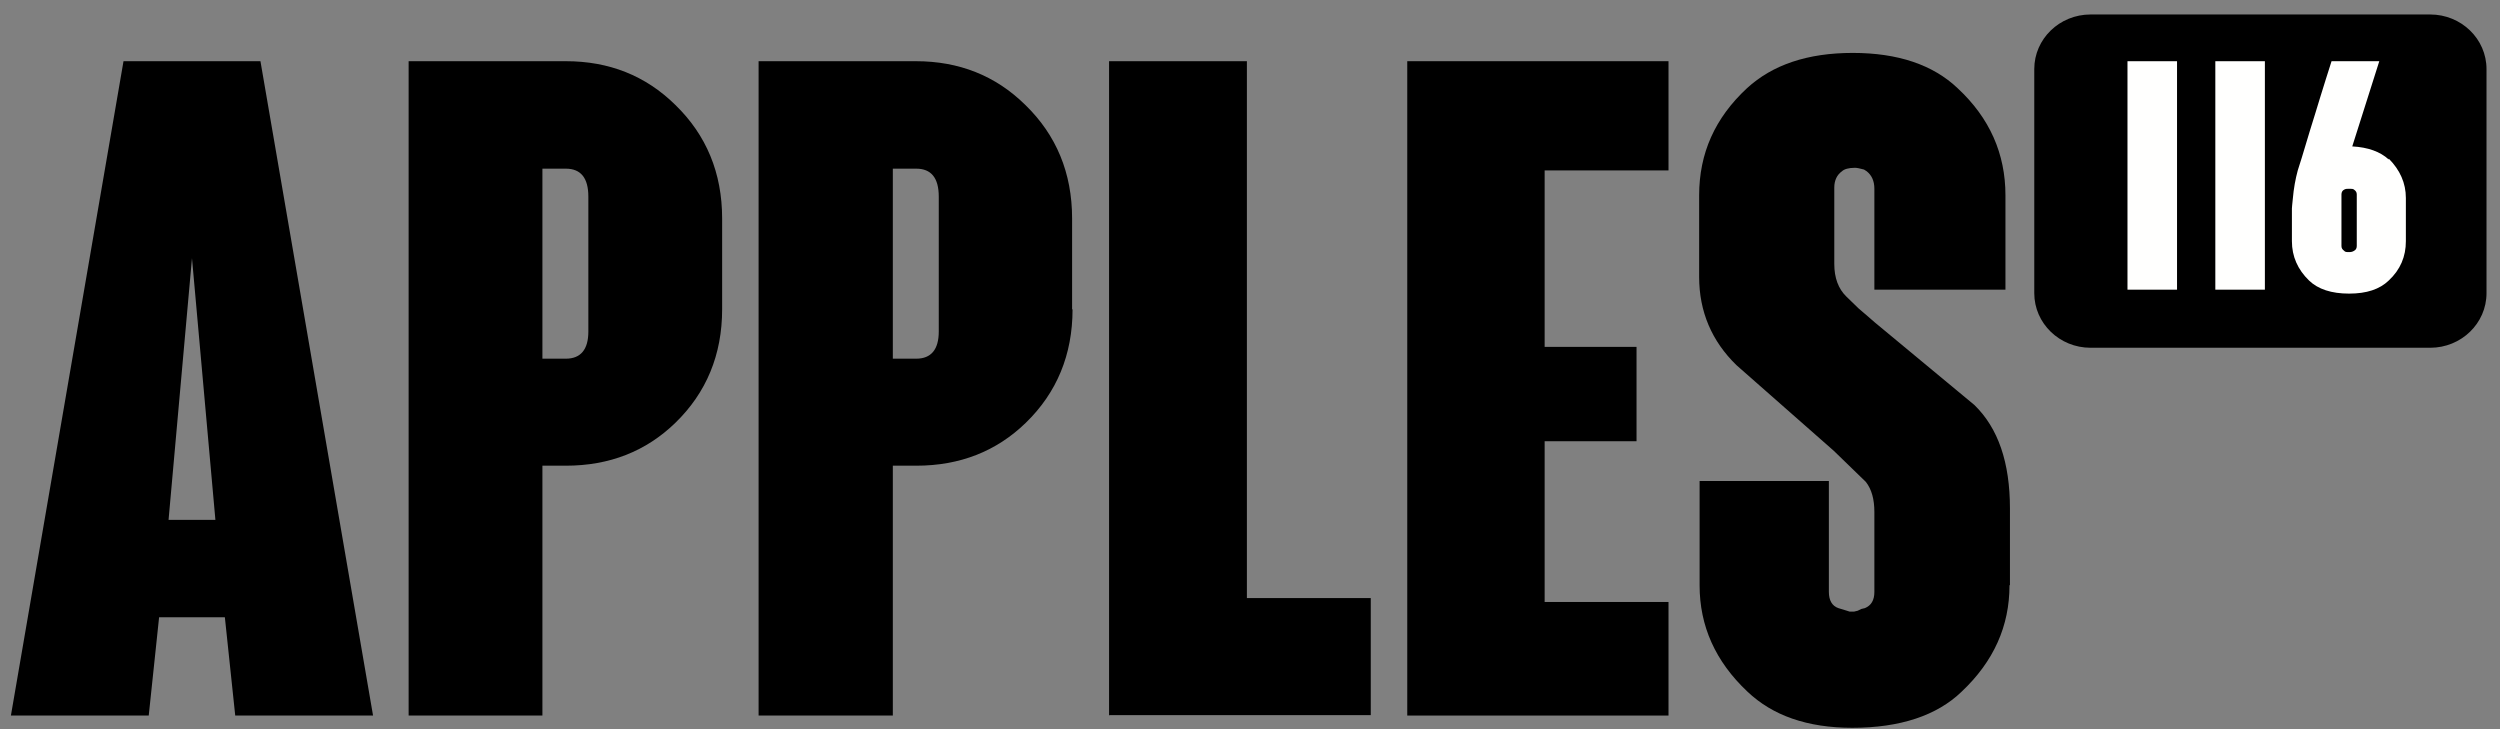
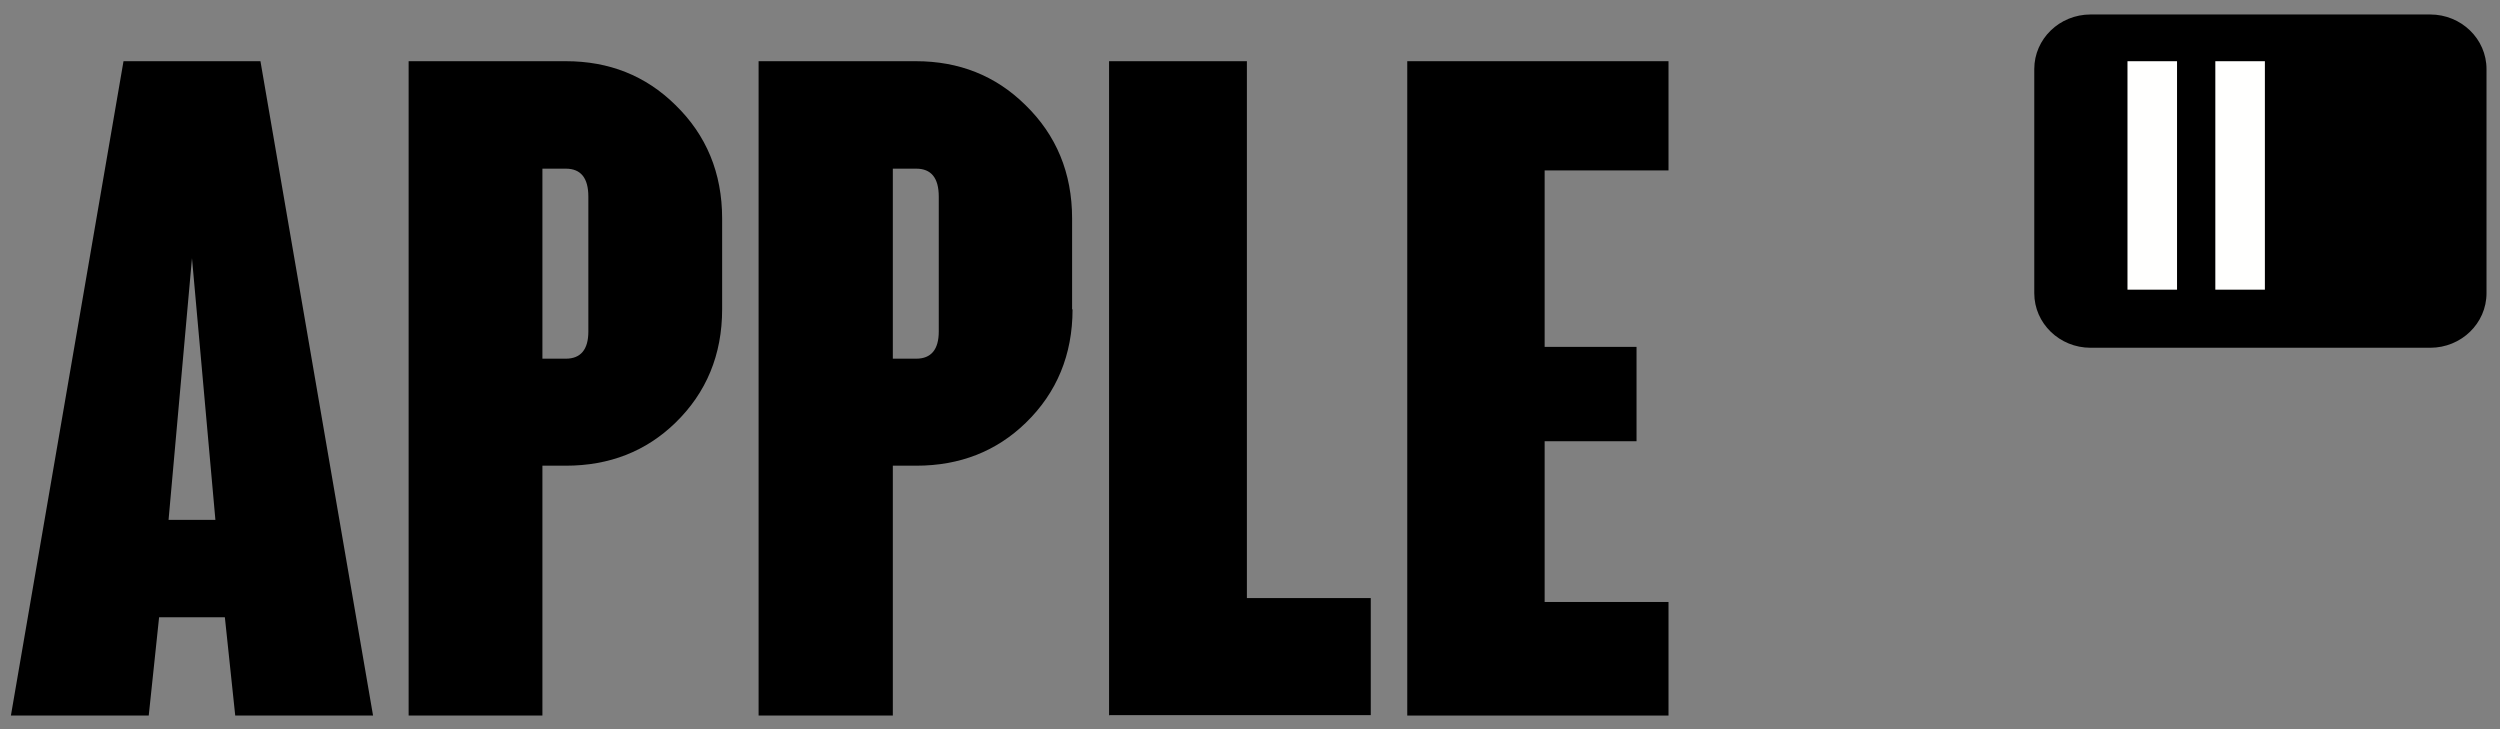
<svg xmlns="http://www.w3.org/2000/svg" width="144" height="42" viewBox="0 0 144 42" fill="none">
  <rect x="0" y="0" width="144" height="42" fill="#808080" stroke="none" />
  <path d="M13.549 41.216L12.952 35.555H9.164L8.567 41.216H0.628L7.114 3.525H15.002L21.488 41.216H13.549ZM12.407 29.944L11.058 14.873L9.709 29.944H12.407Z" fill="black" />
  <path d="M41.595 17.817C41.595 20.433 40.687 22.622 38.897 24.358C37.21 25.994 35.109 26.824 32.592 26.824H31.243V41.216H23.537V3.525H32.592C35.083 3.525 37.184 4.356 38.897 6.041C40.687 7.778 41.595 9.966 41.595 12.583V17.817ZM33.889 11.325C33.889 10.243 33.448 9.715 32.592 9.715H31.243V20.66H32.592C33.448 20.66 33.889 20.131 33.889 19.1V11.35V11.325Z" fill="black" />
  <path d="M61.779 17.817C61.779 20.433 60.871 22.622 59.081 24.358C57.394 25.994 55.293 26.824 52.776 26.824H51.427V41.216H43.695V3.525H52.75C55.241 3.525 57.343 4.356 59.055 6.041C60.845 7.778 61.753 9.966 61.753 12.583V17.817H61.779ZM54.073 11.325C54.073 10.243 53.632 9.715 52.776 9.715H51.427V20.66H52.776C53.632 20.66 54.073 20.131 54.073 19.1V11.35V11.325Z" fill="black" />
  <path d="M63.882 41.216V3.525H71.821V34.448H78.956V41.191H63.908L63.882 41.216Z" fill="black" />
  <path d="M81.058 41.216V3.525H96.106V9.816H88.971V19.98H94.264V25.415H88.971V34.674H96.106V41.216H81.058Z" fill="black" />
-   <path d="M115.747 33.718C115.747 36.058 114.839 38.096 112.997 39.833C111.57 41.216 109.443 41.921 106.692 41.921C104.098 41.921 102.1 41.216 100.647 39.833C98.805 38.096 97.897 36.058 97.897 33.718V27.705H105.343V34.096C105.343 34.574 105.525 34.901 105.888 35.027L106.381 35.178L106.537 35.228H106.796L107.004 35.178L107.211 35.077L107.419 35.027C107.782 34.876 107.964 34.574 107.964 34.096V29.491C107.964 28.762 107.808 28.183 107.471 27.755L105.629 25.969L100.025 21.038C98.597 19.654 97.871 17.943 97.871 15.955V11.25C97.871 8.835 98.779 6.797 100.621 5.086C102.1 3.727 104.124 3.048 106.718 3.048C109.313 3.048 111.337 3.727 112.764 5.086C114.606 6.797 115.514 8.86 115.514 11.25V16.685H107.964V10.873C107.964 10.42 107.808 10.093 107.523 9.866L107.367 9.766L107.159 9.715C107.159 9.715 106.978 9.665 106.848 9.665C106.485 9.665 106.225 9.741 106.096 9.866C105.81 10.068 105.655 10.395 105.655 10.797V15.2C105.655 16.006 105.888 16.634 106.355 17.087L107.056 17.767L107.497 18.144L107.99 18.572L113.724 23.327C115.099 24.661 115.773 26.648 115.773 29.29V33.693L115.747 33.718Z" fill="black" />
  <path d="M139.98 0.834H120.417C118.626 0.834 117.174 2.242 117.174 3.979V16.886C117.174 18.623 118.626 20.031 120.417 20.031H139.98C141.771 20.031 143.223 18.623 143.223 16.886V3.979C143.223 2.242 141.771 0.834 139.98 0.834Z" fill="black" />
-   <path d="M137.592 9.187C137.099 8.735 136.398 8.483 135.49 8.433L137.047 3.526H134.297C134.089 4.206 133.856 4.885 133.648 5.59C133.467 6.168 133.285 6.797 133.051 7.527C132.662 8.835 132.429 9.59 132.351 9.816C132.221 10.294 132.117 10.848 132.066 11.452C132.04 11.729 132.014 11.93 132.014 12.005V13.893C132.014 14.773 132.351 15.528 133 16.157C133.519 16.66 134.297 16.912 135.309 16.912C136.321 16.912 137.073 16.66 137.592 16.157C138.266 15.528 138.578 14.773 138.578 13.893V11.402C138.578 10.546 138.24 9.791 137.592 9.137V9.187ZM135.75 14.169C135.75 14.295 135.698 14.396 135.594 14.446C135.516 14.496 135.438 14.521 135.309 14.521C135.179 14.521 135.075 14.521 135.023 14.446C134.92 14.37 134.868 14.295 134.868 14.169V11.2C134.868 11.075 134.92 10.974 135.023 10.924C135.101 10.873 135.205 10.873 135.309 10.873C135.438 10.873 135.542 10.873 135.594 10.924C135.698 10.999 135.75 11.075 135.75 11.2V14.169Z" fill="#FFFFFE" />
  <path d="M125.397 3.526H122.543V16.685H125.397V3.526Z" fill="#FFFFFE" />
  <path d="M130.457 3.526H127.603V16.685H130.457V3.526Z" fill="#FFFFFE" />
</svg>